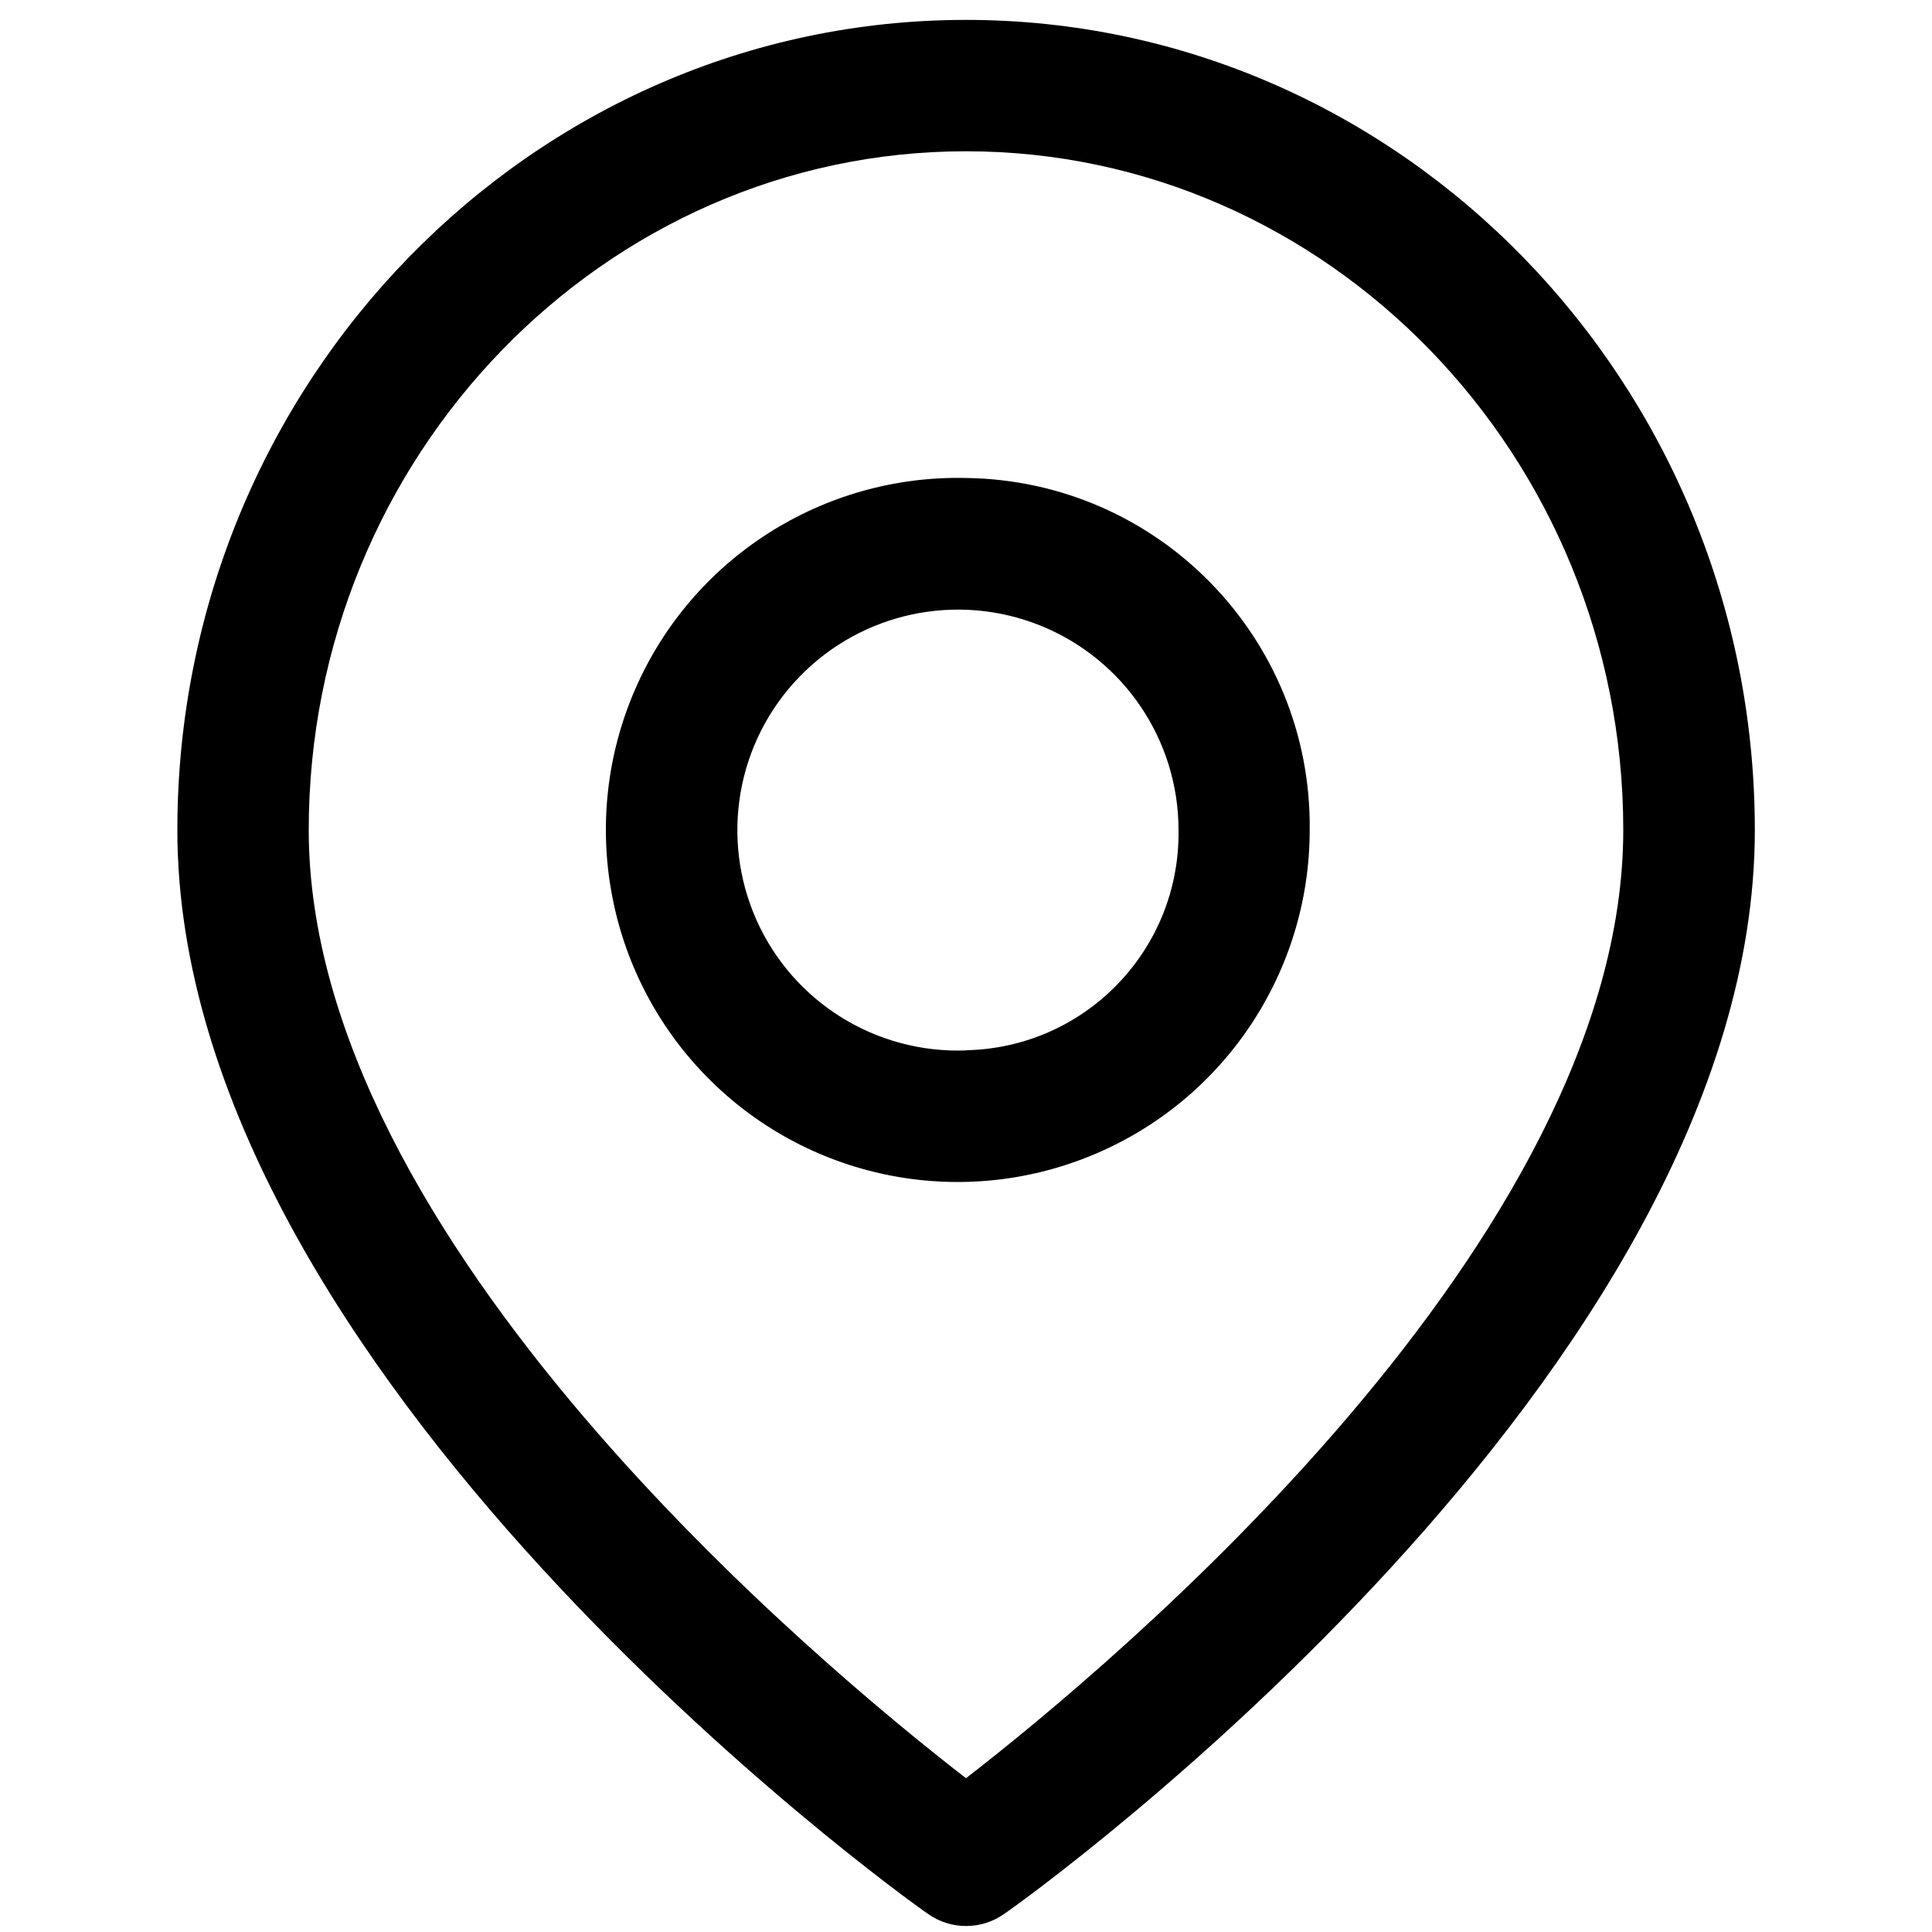
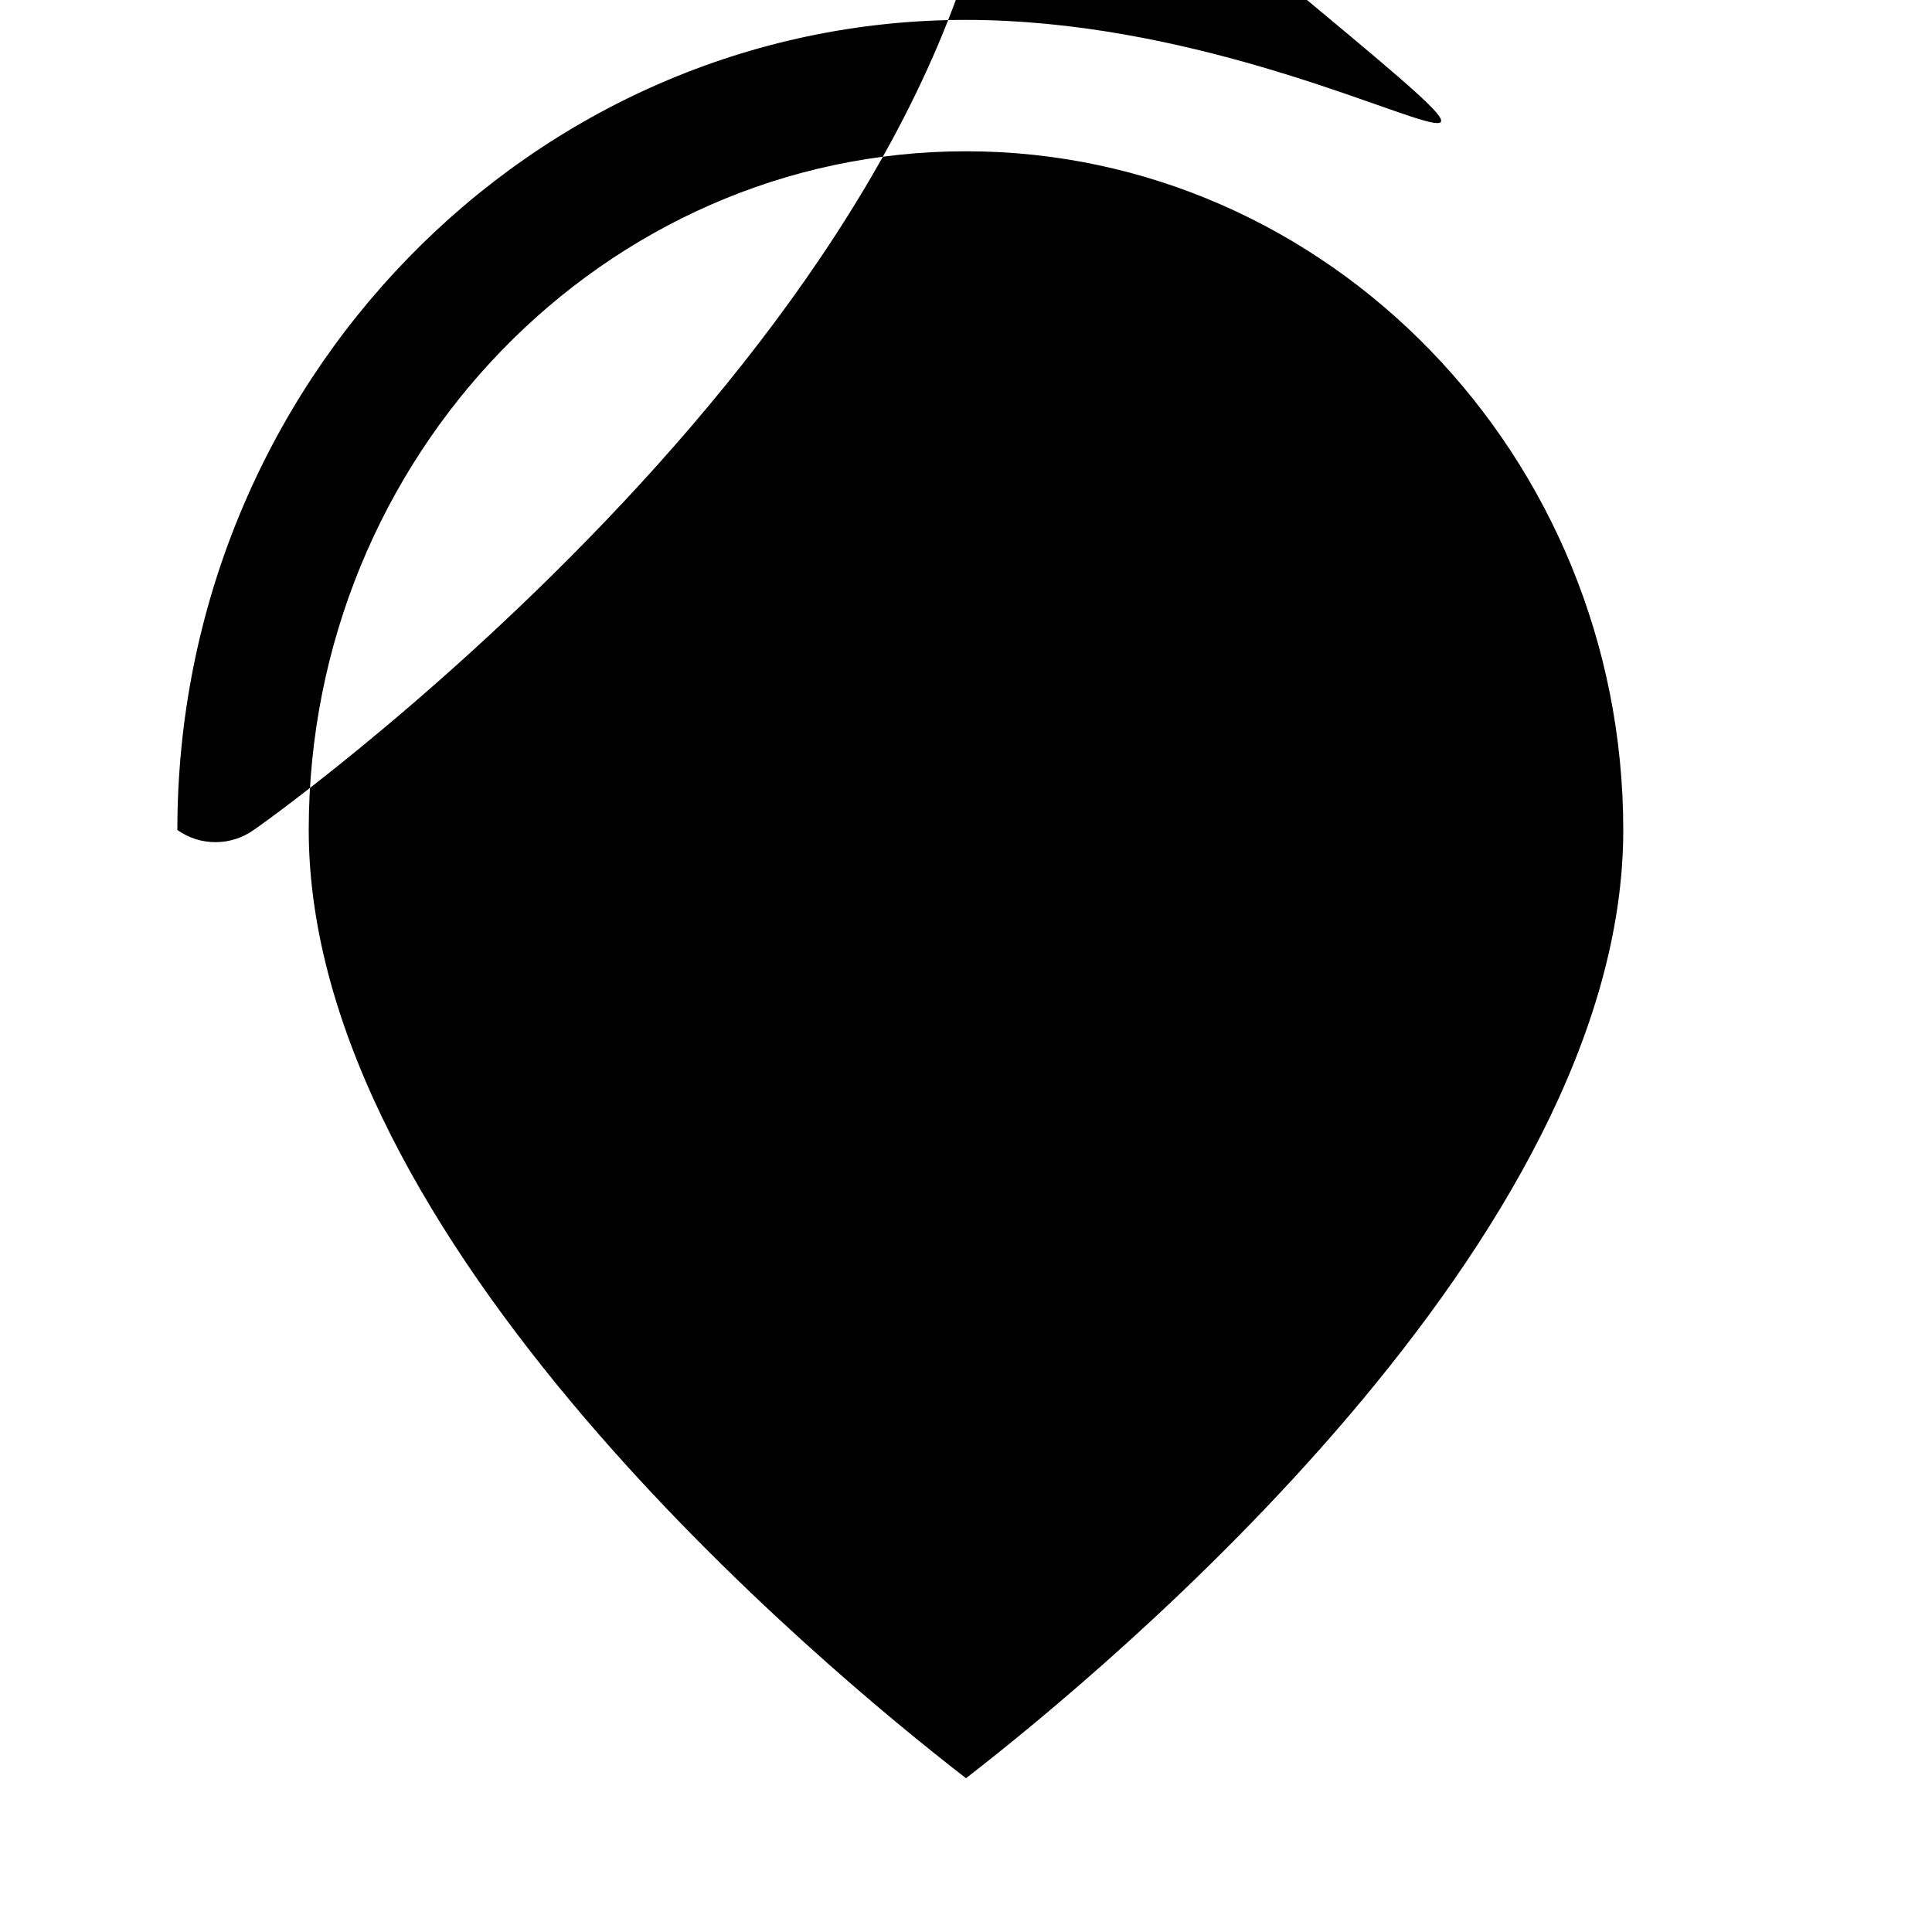
<svg xmlns="http://www.w3.org/2000/svg" xmlns:xlink="http://www.w3.org/1999/xlink" version="1.1" id="图层_1" x="0px" y="0px" viewBox="0 0 100 100" style="enable-background:new 0 0 100 100;" xml:space="preserve">
  <style type="text/css">
	.st0{clip-path:url(#SVGID_2_);}
</style>
  <g>
    <g>
      <defs>
        <rect id="SVGID_1_" x="-268" y="-344" width="636" height="789.84" />
      </defs>
      <clipPath id="SVGID_2_">
        <use xlink:href="#SVGID_1_" style="overflow:visible;" />
      </clipPath>
-       <path class="st0" d="M50.13-1.59c0-0.04-0.02-0.07-0.05-0.09c-0.03-0.02-0.07-0.02-0.1,0c-0.03,0.02-0.05,0.05-0.05,0.09    c0,0.05,0.05,0.09,0.1,0.09C50.08-1.5,50.13-1.54,50.13-1.59L50.13-1.59z M50,1.03c-22.5,0-40.82,18.81-40.82,41.93    c0,28.08,37.27,55.03,38.85,56.1c1.18,0.84,2.77,0.84,3.95,0c1.58-1.07,38.85-28.02,38.85-56.1C90.82,19.84,72.5,1.03,50,1.03    L50,1.03z M50,92.04c-7.54-5.83-34.02-27.85-34.02-49.08C15.98,23.59,31.29,7.83,50,7.83c18.71,0,34.02,15.75,34.02,35.13    C84.02,64.16,57.54,86.2,50,92.04L50,92.04z M50,92.04" />
+       <path class="st0" d="M50.13-1.59c0-0.04-0.02-0.07-0.05-0.09c-0.03-0.02-0.07-0.02-0.1,0c-0.03,0.02-0.05,0.05-0.05,0.09    c0,0.05,0.05,0.09,0.1,0.09C50.08-1.5,50.13-1.54,50.13-1.59L50.13-1.59z M50,1.03c-22.5,0-40.82,18.81-40.82,41.93    c1.18,0.84,2.77,0.84,3.95,0c1.58-1.07,38.85-28.02,38.85-56.1C90.82,19.84,72.5,1.03,50,1.03    L50,1.03z M50,92.04c-7.54-5.83-34.02-27.85-34.02-49.08C15.98,23.59,31.29,7.83,50,7.83c18.71,0,34.02,15.75,34.02,35.13    C84.02,64.16,57.54,86.2,50,92.04L50,92.04z M50,92.04" />
    </g>
-     <path d="M50,24.74c-7.4-0.17-14.18,4.15-17.13,10.95c-2.95,6.79-1.5,14.7,3.67,20c5.17,5.3,13.04,6.94,19.9,4.14   c6.86-2.79,11.35-9.46,11.35-16.87C67.9,33.02,59.94,24.87,50,24.74L50,24.74z M50,54.37c-4.65,0.17-8.94-2.49-10.84-6.74   c-1.9-4.25-1.03-9.23,2.2-12.58c3.23-3.35,8.17-4.41,12.49-2.67c4.32,1.74,7.15,5.93,7.15,10.58c0.09,6.18-4.81,11.27-10.99,11.4   V54.37z M50,54.37" />
  </g>
</svg>